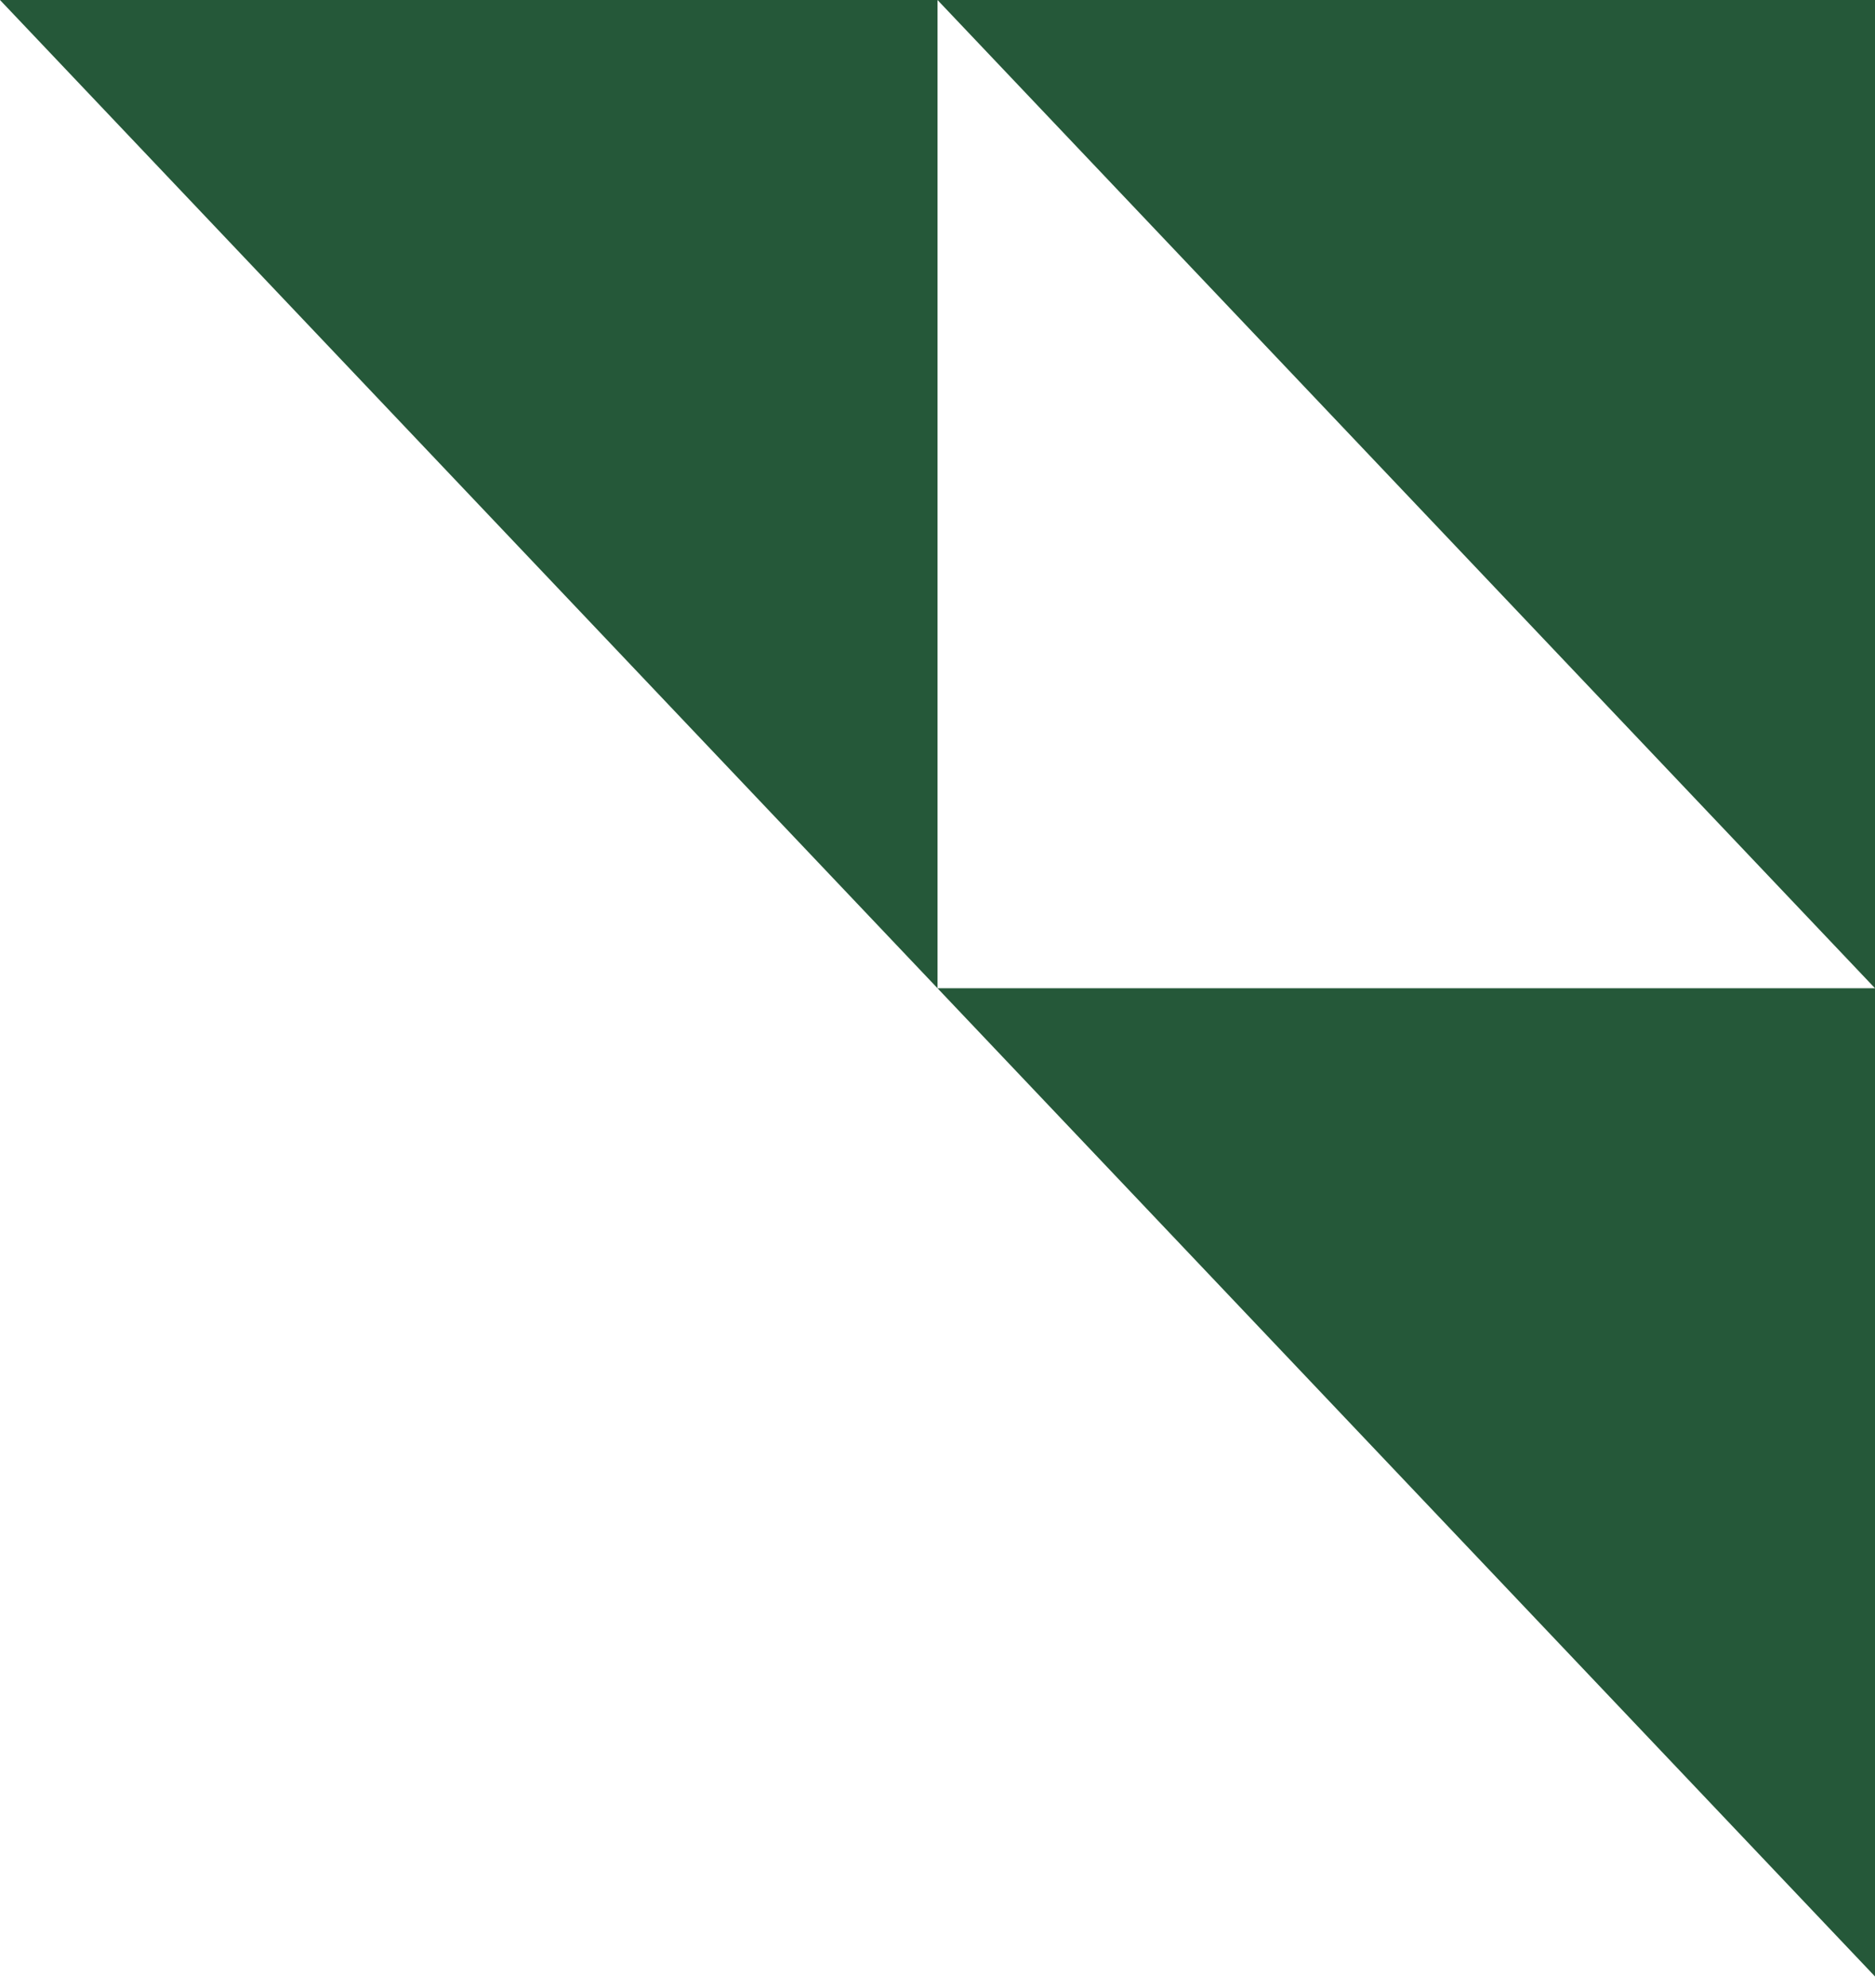
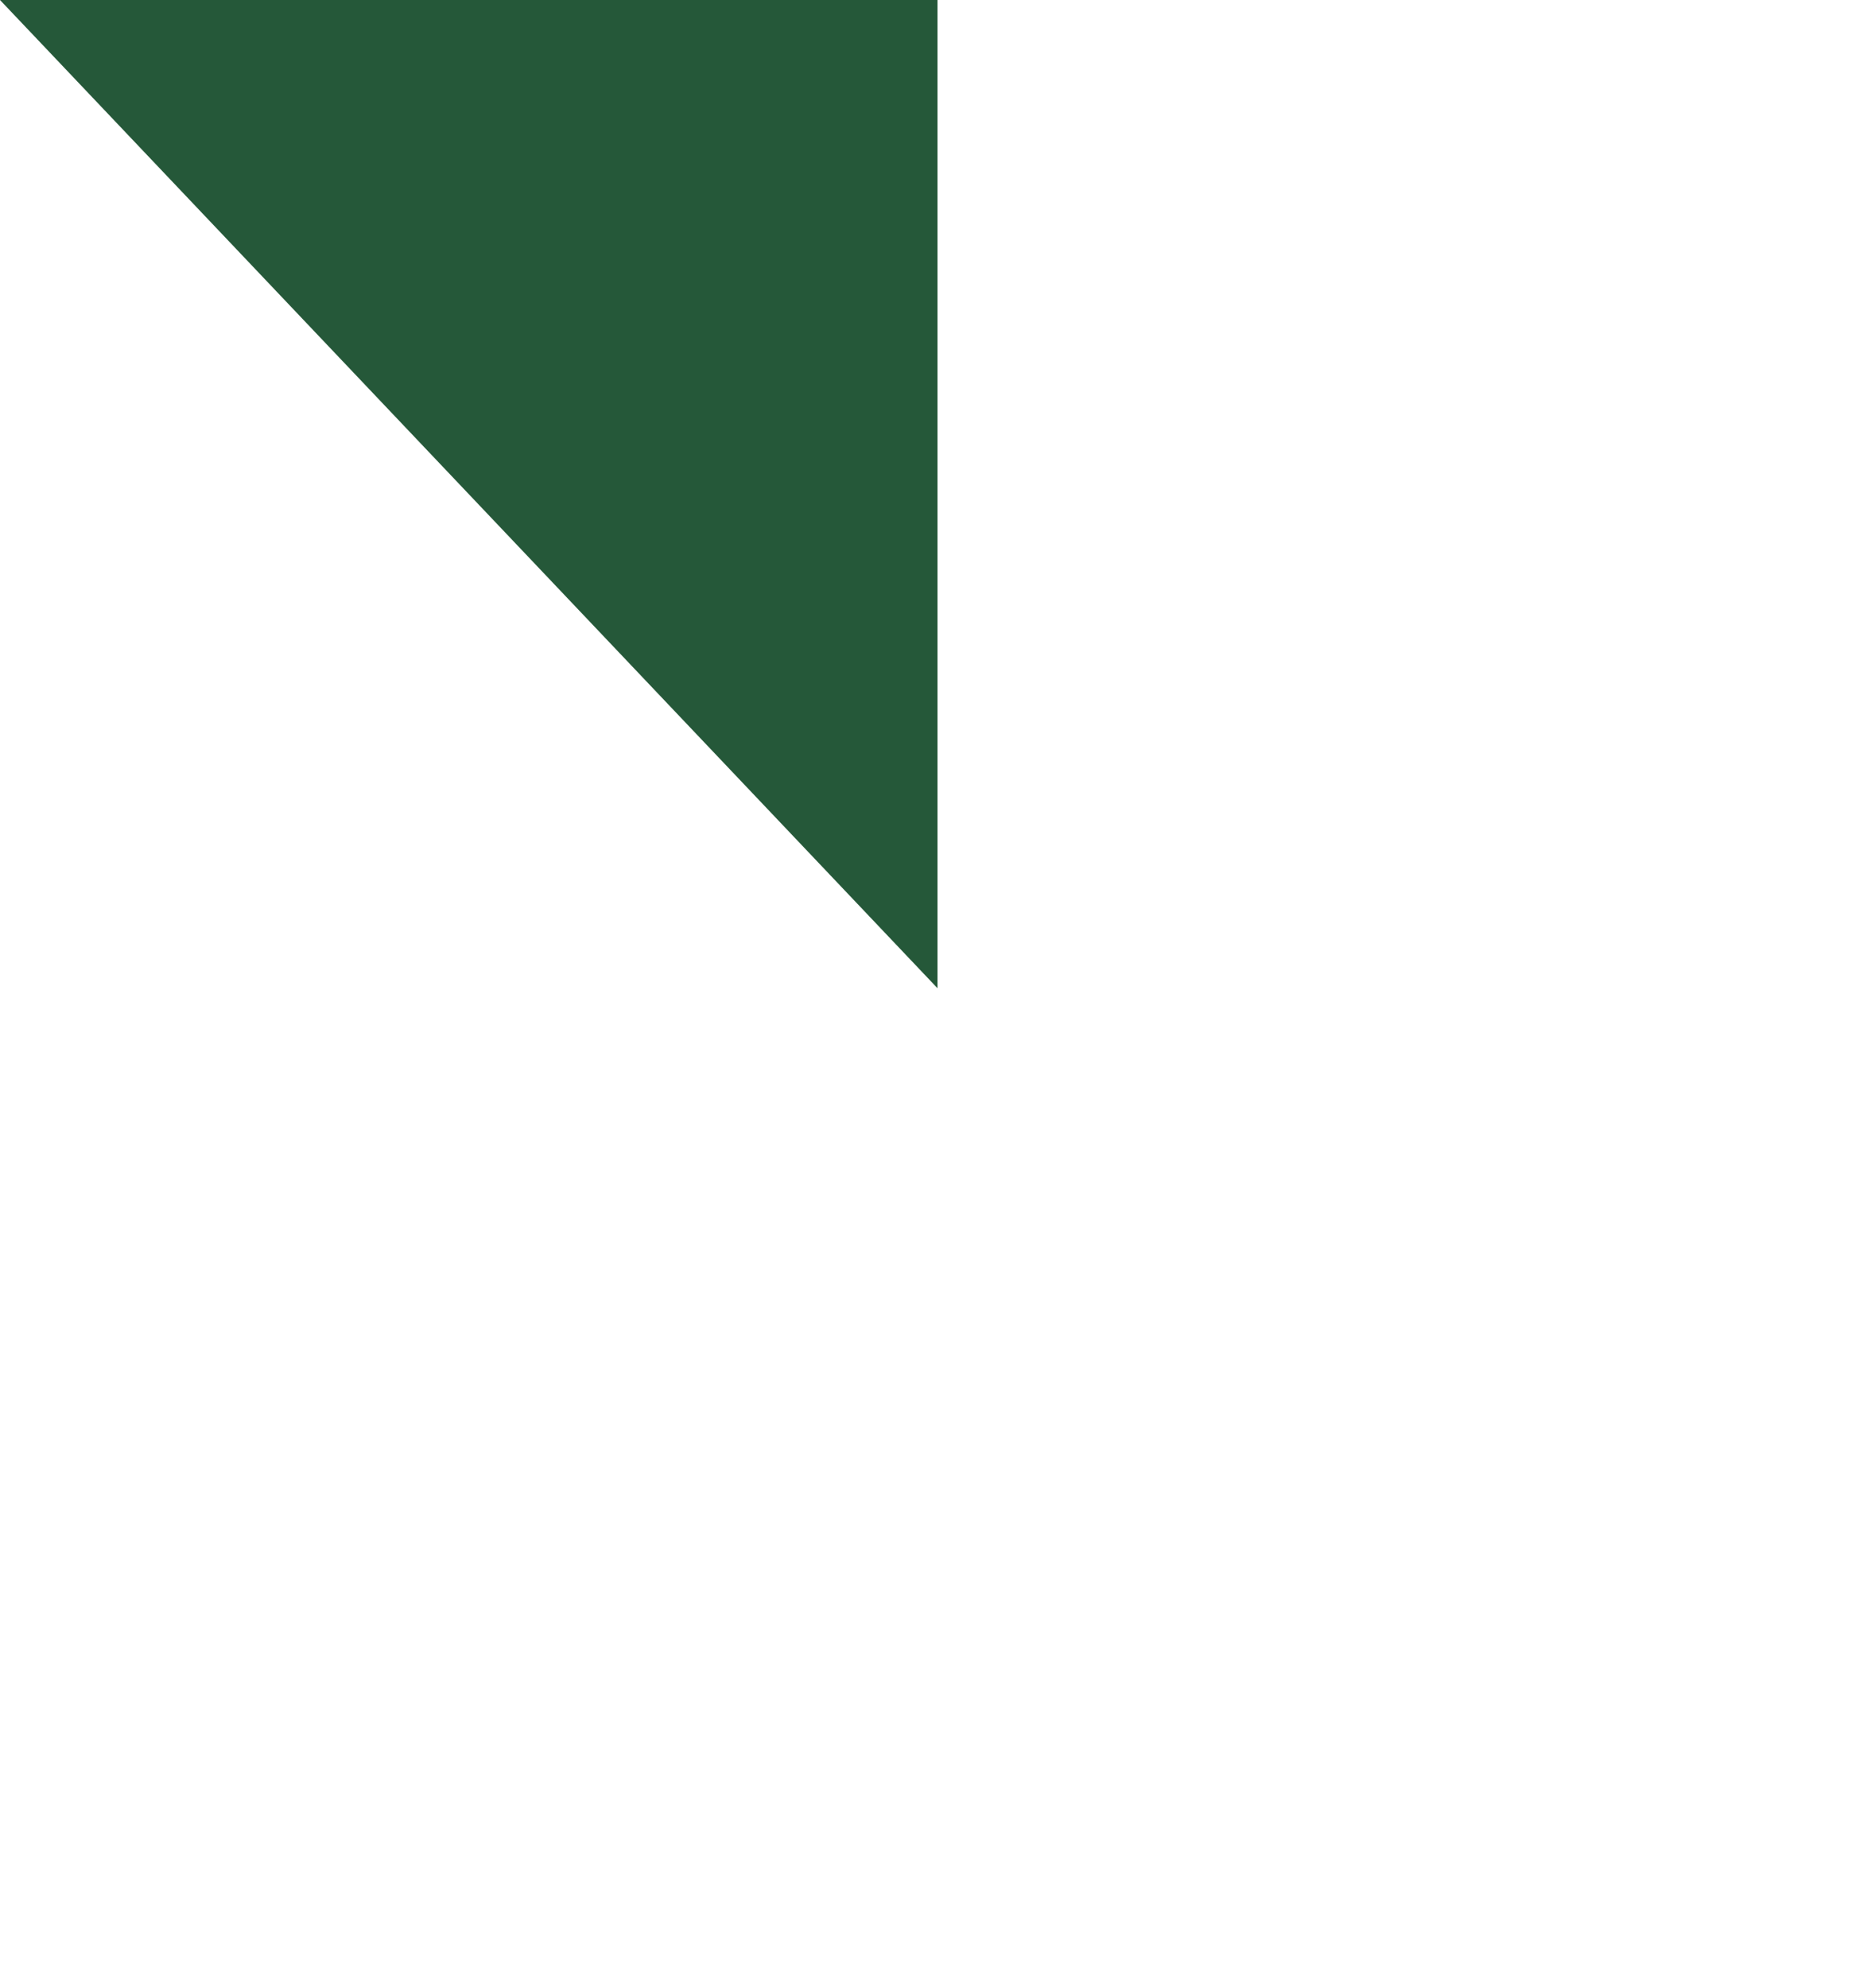
<svg xmlns="http://www.w3.org/2000/svg" width="150" height="159" viewBox="0 0 150 159" fill="none">
-   <path d="M75 0V79.038L0 0H75Z" fill="#255839" />
-   <path d="M150 79.039V158.077L75 79.039H150Z" fill="#255839" />
-   <path d="M150 6.10352e-05V79.039L75 6.10352e-05H150Z" fill="#255839" />
+   <path d="M75 0V79.038L0 0Z" fill="#255839" />
</svg>